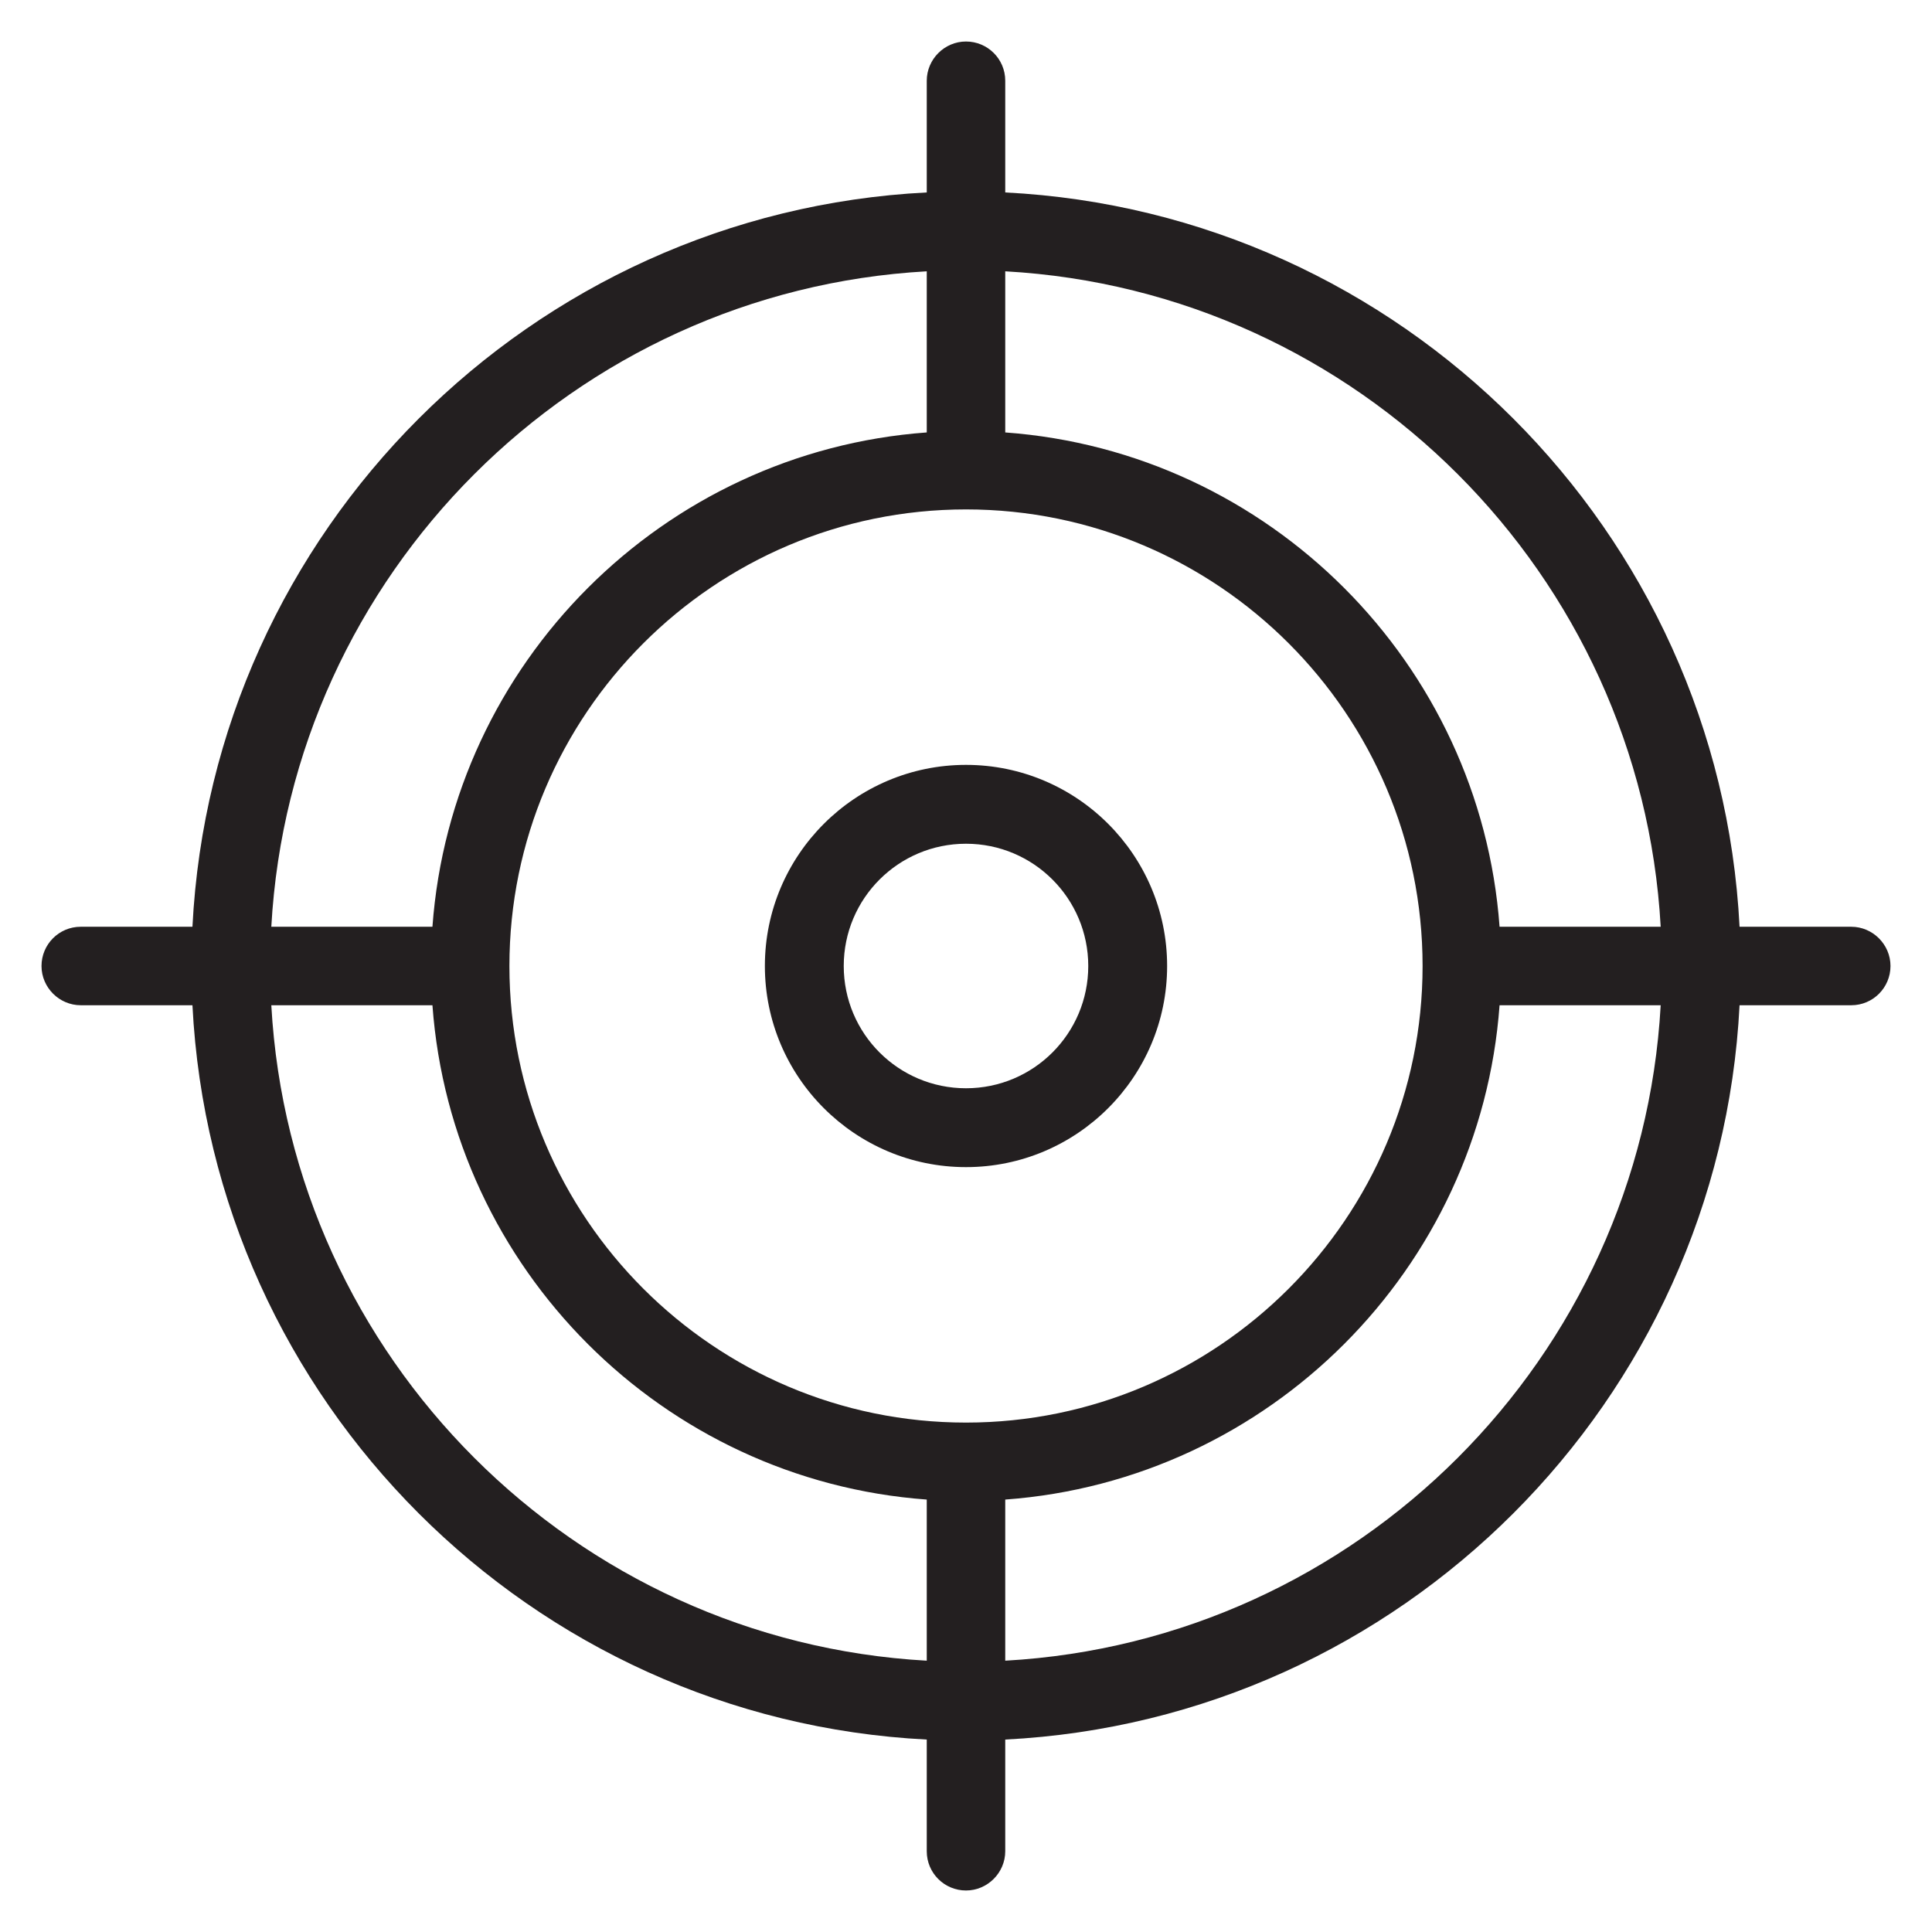
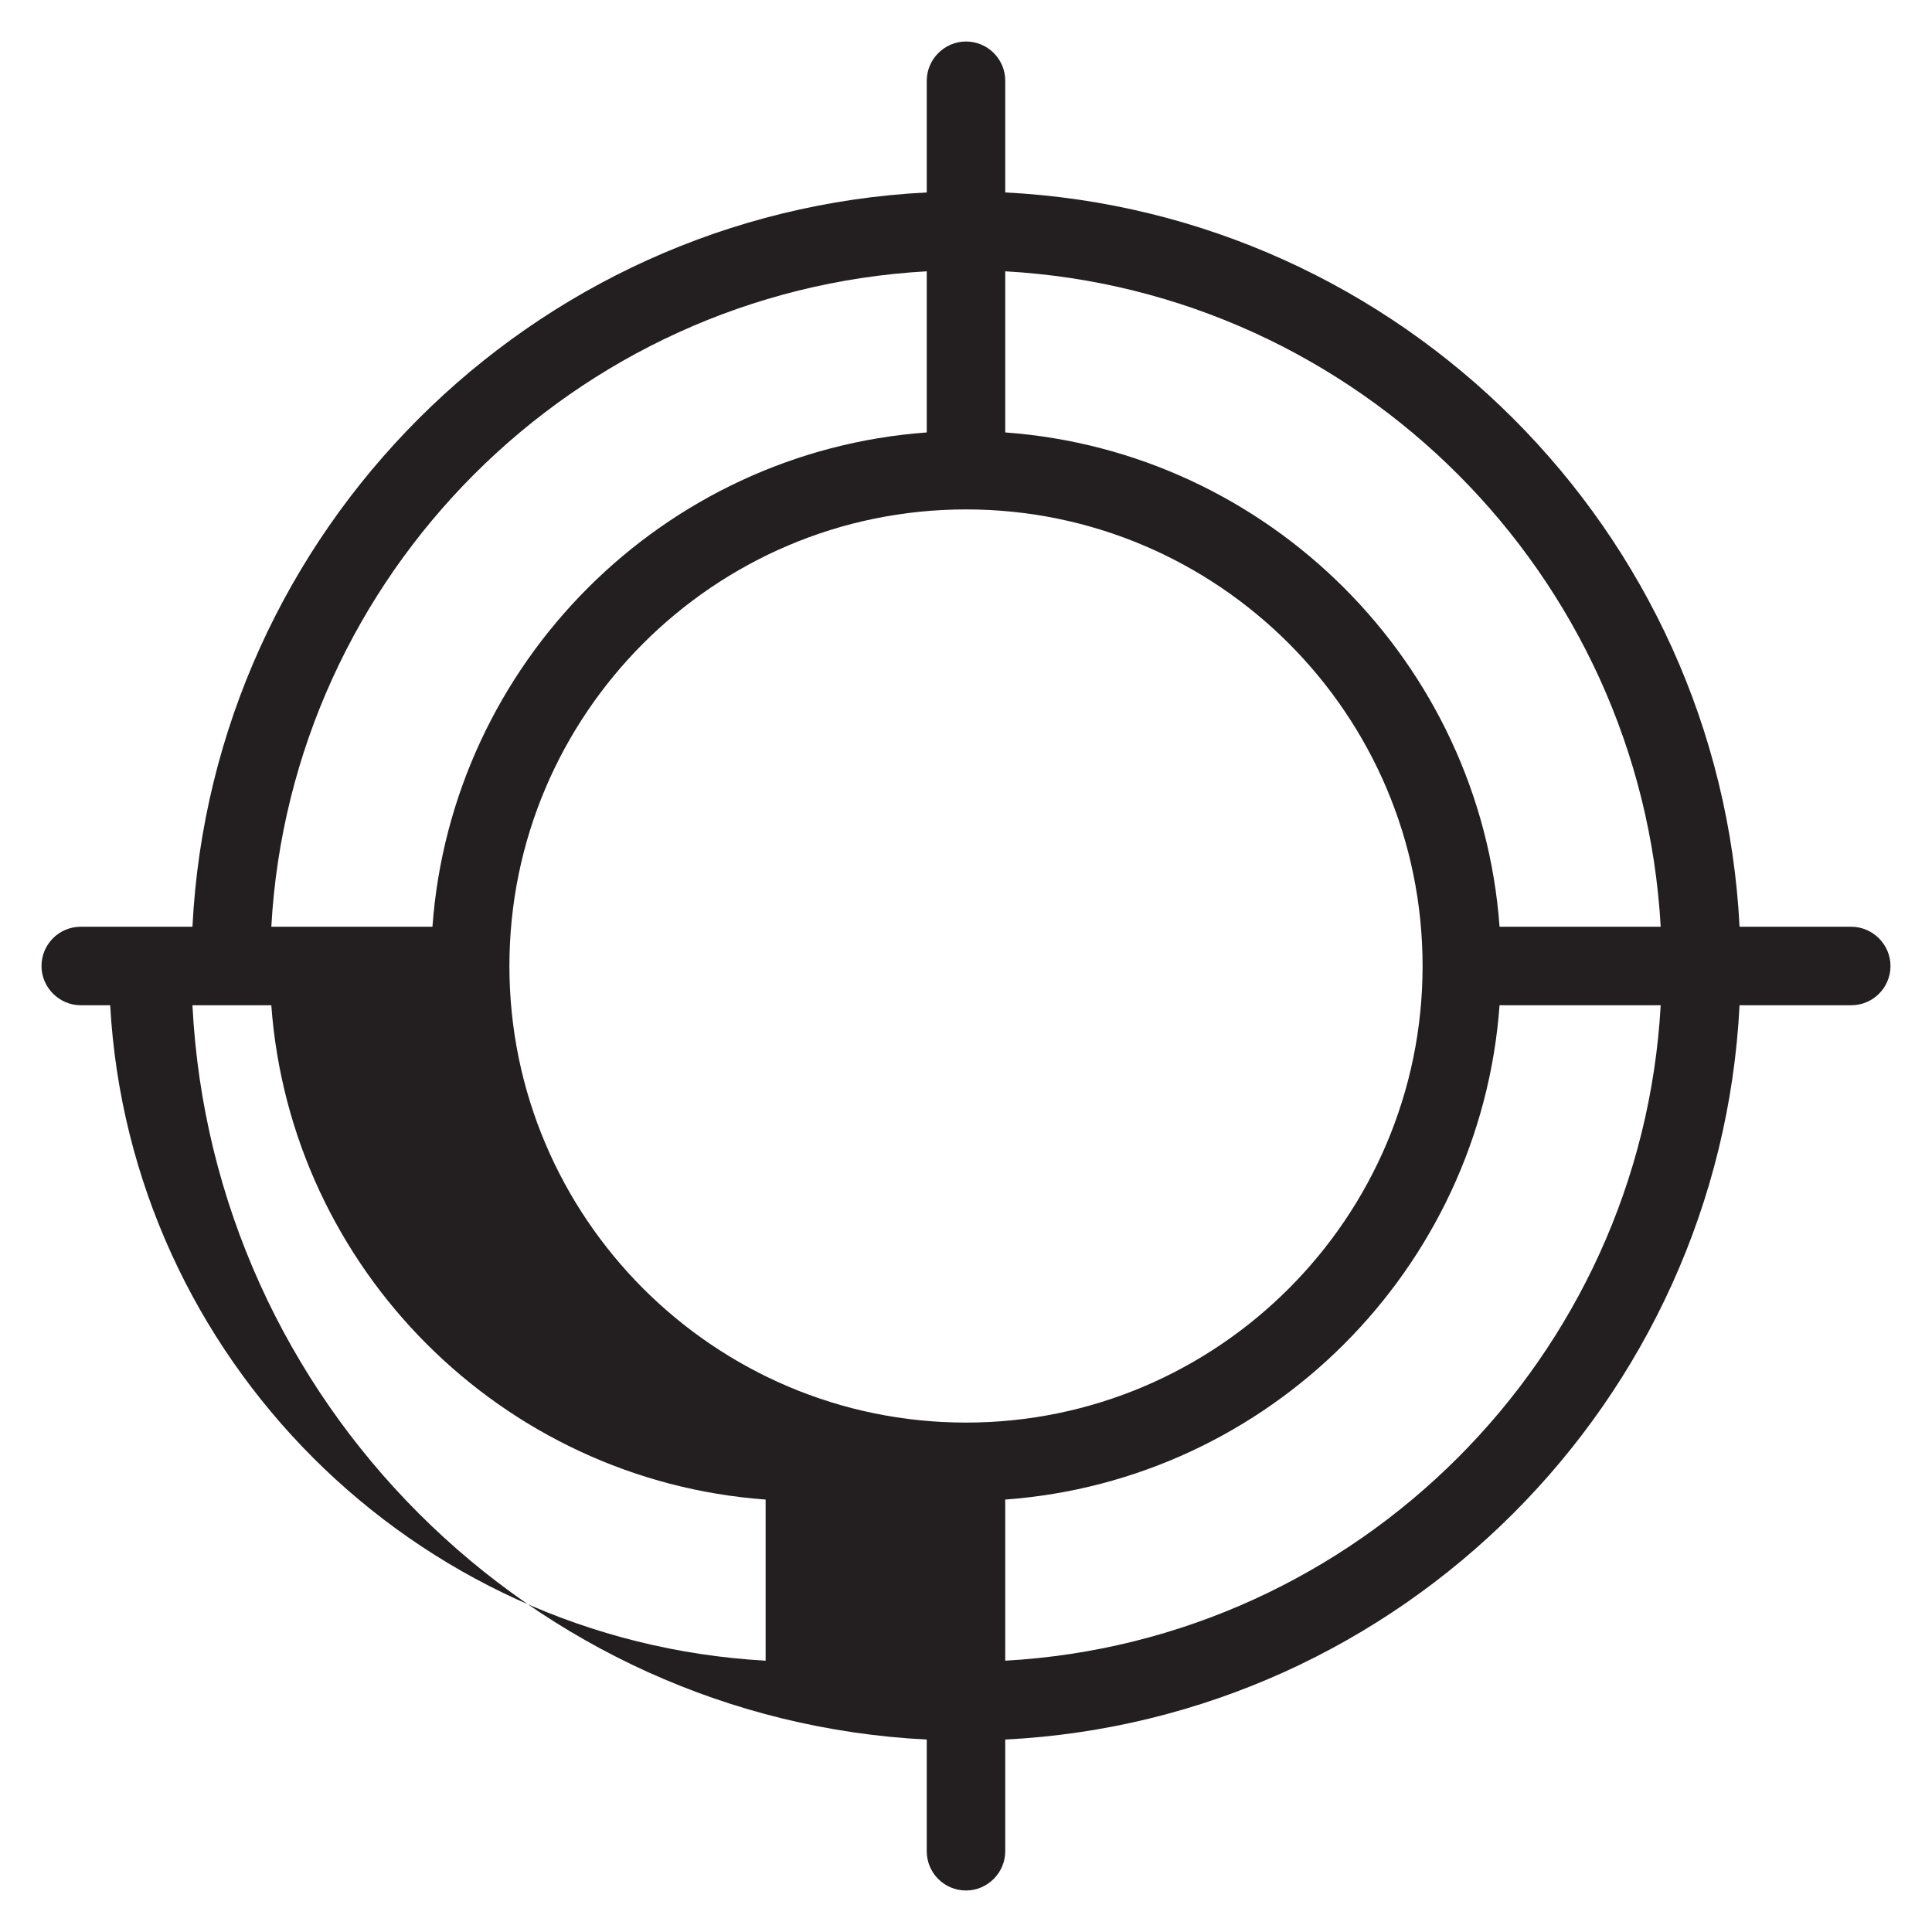
<svg xmlns="http://www.w3.org/2000/svg" height="800px" width="800px" version="1.1" viewBox="0 0 512 512" enable-background="new 0 0 512 512">
  <g>
    <g fill="#231F20">
-       <path d="m256,202.7c-29.4,0-53.3,23.9-53.3,53.3s23.9,53.3 53.3,53.3 53.3-23.9 53.3-53.3-23.9-53.3-53.3-53.3zm0,85.7c-17.9,0-32.4-14.5-32.4-32.4s14.5-32.4 32.4-32.4 32.4,14.5 32.4,32.4-14.5,32.4-32.4,32.4z" />
-       <path d="m490.6,245.6h-29.6c-5.3-104.9-89.7-189.3-194.6-194.6v-29.6c0-5.8-4.7-10.4-10.4-10.4s-10.4,4.7-10.4,10.4v29.6c-104.9,5.3-189.3,89.7-194.6,194.6h-29.6c-5.8,0-10.4,4.7-10.4,10.4s4.7,10.4 10.4,10.4h29.6c5.3,104.9 89.7,189.3 194.6,194.6v29.6c0,5.8 4.7,10.4 10.4,10.4s10.4-4.7 10.4-10.4v-29.6c104.9-5.3 189.3-89.7 194.6-194.6h29.6c5.8,0 10.4-4.7 10.4-10.4s-4.7-10.4-10.4-10.4zm-50.5,0h-42.7c-5.1-69.9-61.1-125.9-131-131v-42.7c93.4,5.2 168.5,80.3 173.7,173.7zm-184.1,131.4c-66.7,0-121-54.3-121-121s54.3-121 121-121 121,54.3 121,121-54.3,121-121,121zm-10.4-305.1v42.7c-69.9,5.1-125.9,61.1-131,131h-42.7c5.2-93.4 80.3-168.5 173.7-173.7zm-173.7,194.5h42.7c5.1,69.9 61.1,125.9 131,131v42.7c-93.4-5.2-168.5-80.3-173.7-173.7zm194.5,173.7v-42.7c69.9-5.1 125.9-61.1 131-131h42.7c-5.2,93.4-80.3,168.5-173.7,173.7z" />
+       <path d="m490.6,245.6h-29.6c-5.3-104.9-89.7-189.3-194.6-194.6v-29.6c0-5.8-4.7-10.4-10.4-10.4s-10.4,4.7-10.4,10.4v29.6c-104.9,5.3-189.3,89.7-194.6,194.6h-29.6c-5.8,0-10.4,4.7-10.4,10.4s4.7,10.4 10.4,10.4h29.6c5.3,104.9 89.7,189.3 194.6,194.6v29.6c0,5.8 4.7,10.4 10.4,10.4s10.4-4.7 10.4-10.4v-29.6c104.9-5.3 189.3-89.7 194.6-194.6h29.6c5.8,0 10.4-4.7 10.4-10.4s-4.7-10.4-10.4-10.4zm-50.5,0h-42.7c-5.1-69.9-61.1-125.9-131-131v-42.7c93.4,5.2 168.5,80.3 173.7,173.7zm-184.1,131.4c-66.7,0-121-54.3-121-121s54.3-121 121-121 121,54.3 121,121-54.3,121-121,121zm-10.4-305.1v42.7c-69.9,5.1-125.9,61.1-131,131h-42.7c5.2-93.4 80.3-168.5 173.7-173.7zm-173.7,194.5c5.1,69.9 61.1,125.9 131,131v42.7c-93.4-5.2-168.5-80.3-173.7-173.7zm194.5,173.7v-42.7c69.9-5.1 125.9-61.1 131-131h42.7c-5.2,93.4-80.3,168.5-173.7,173.7z" />
    </g>
  </g>
</svg>